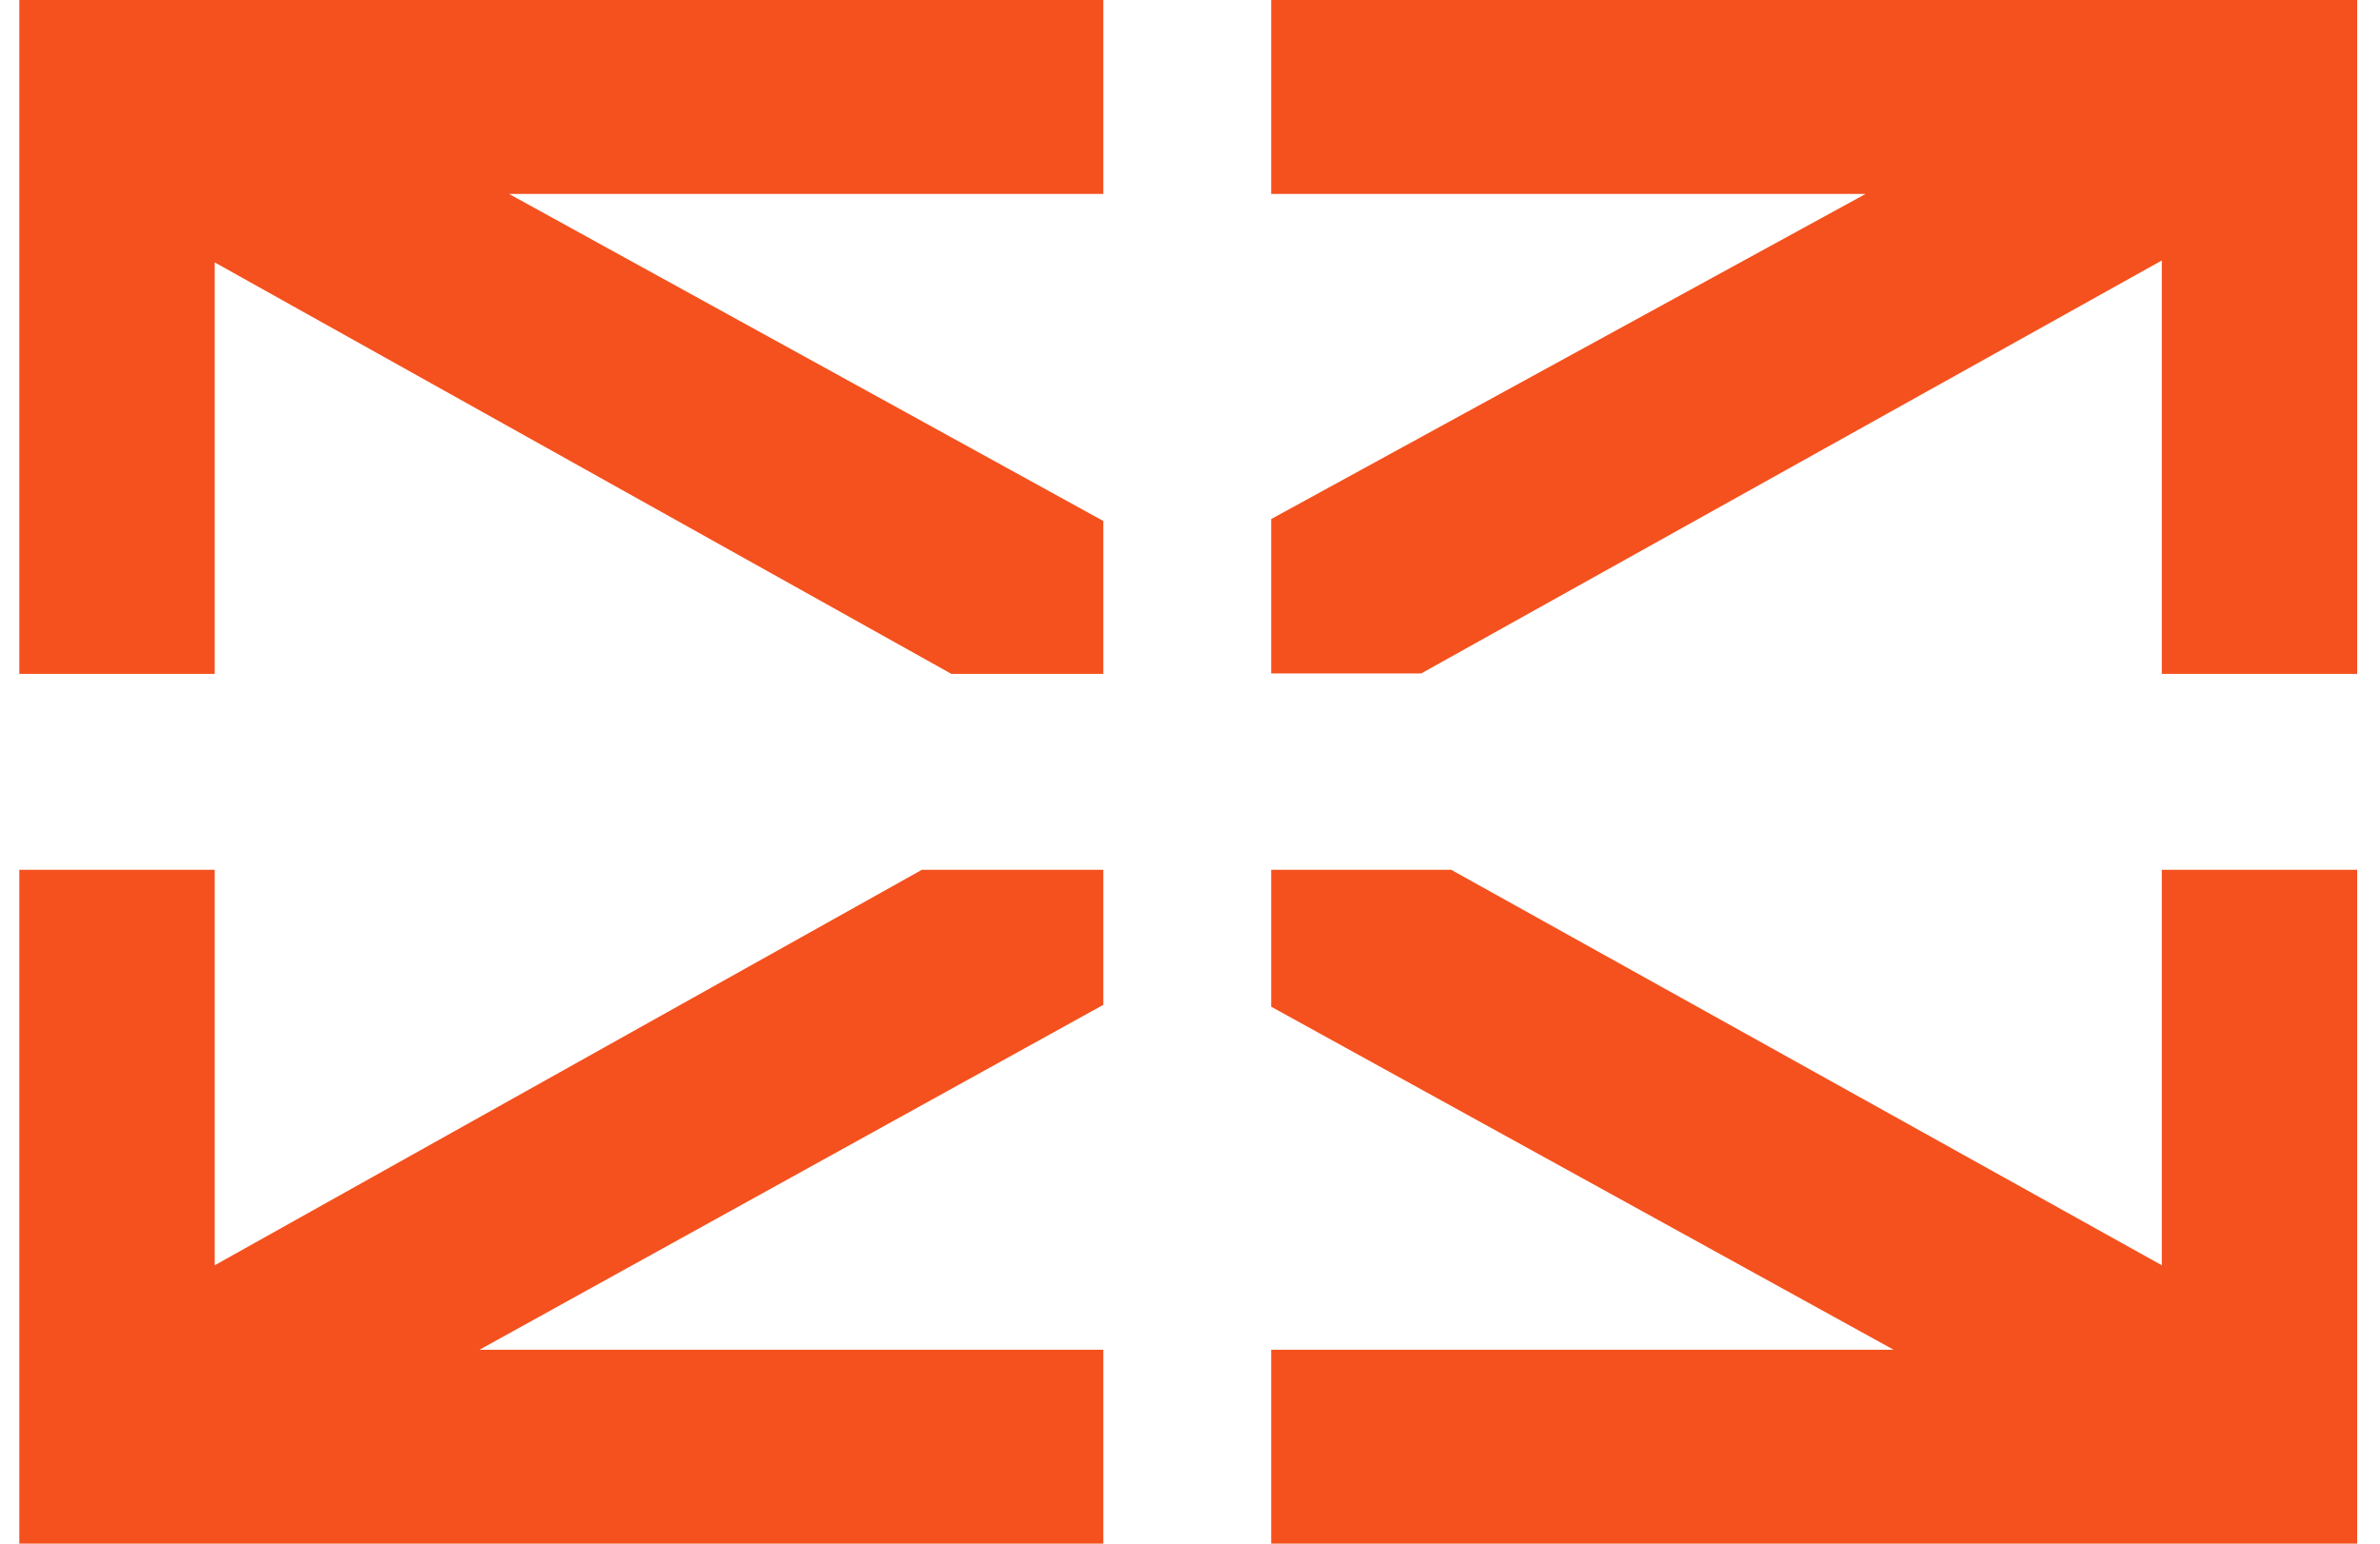
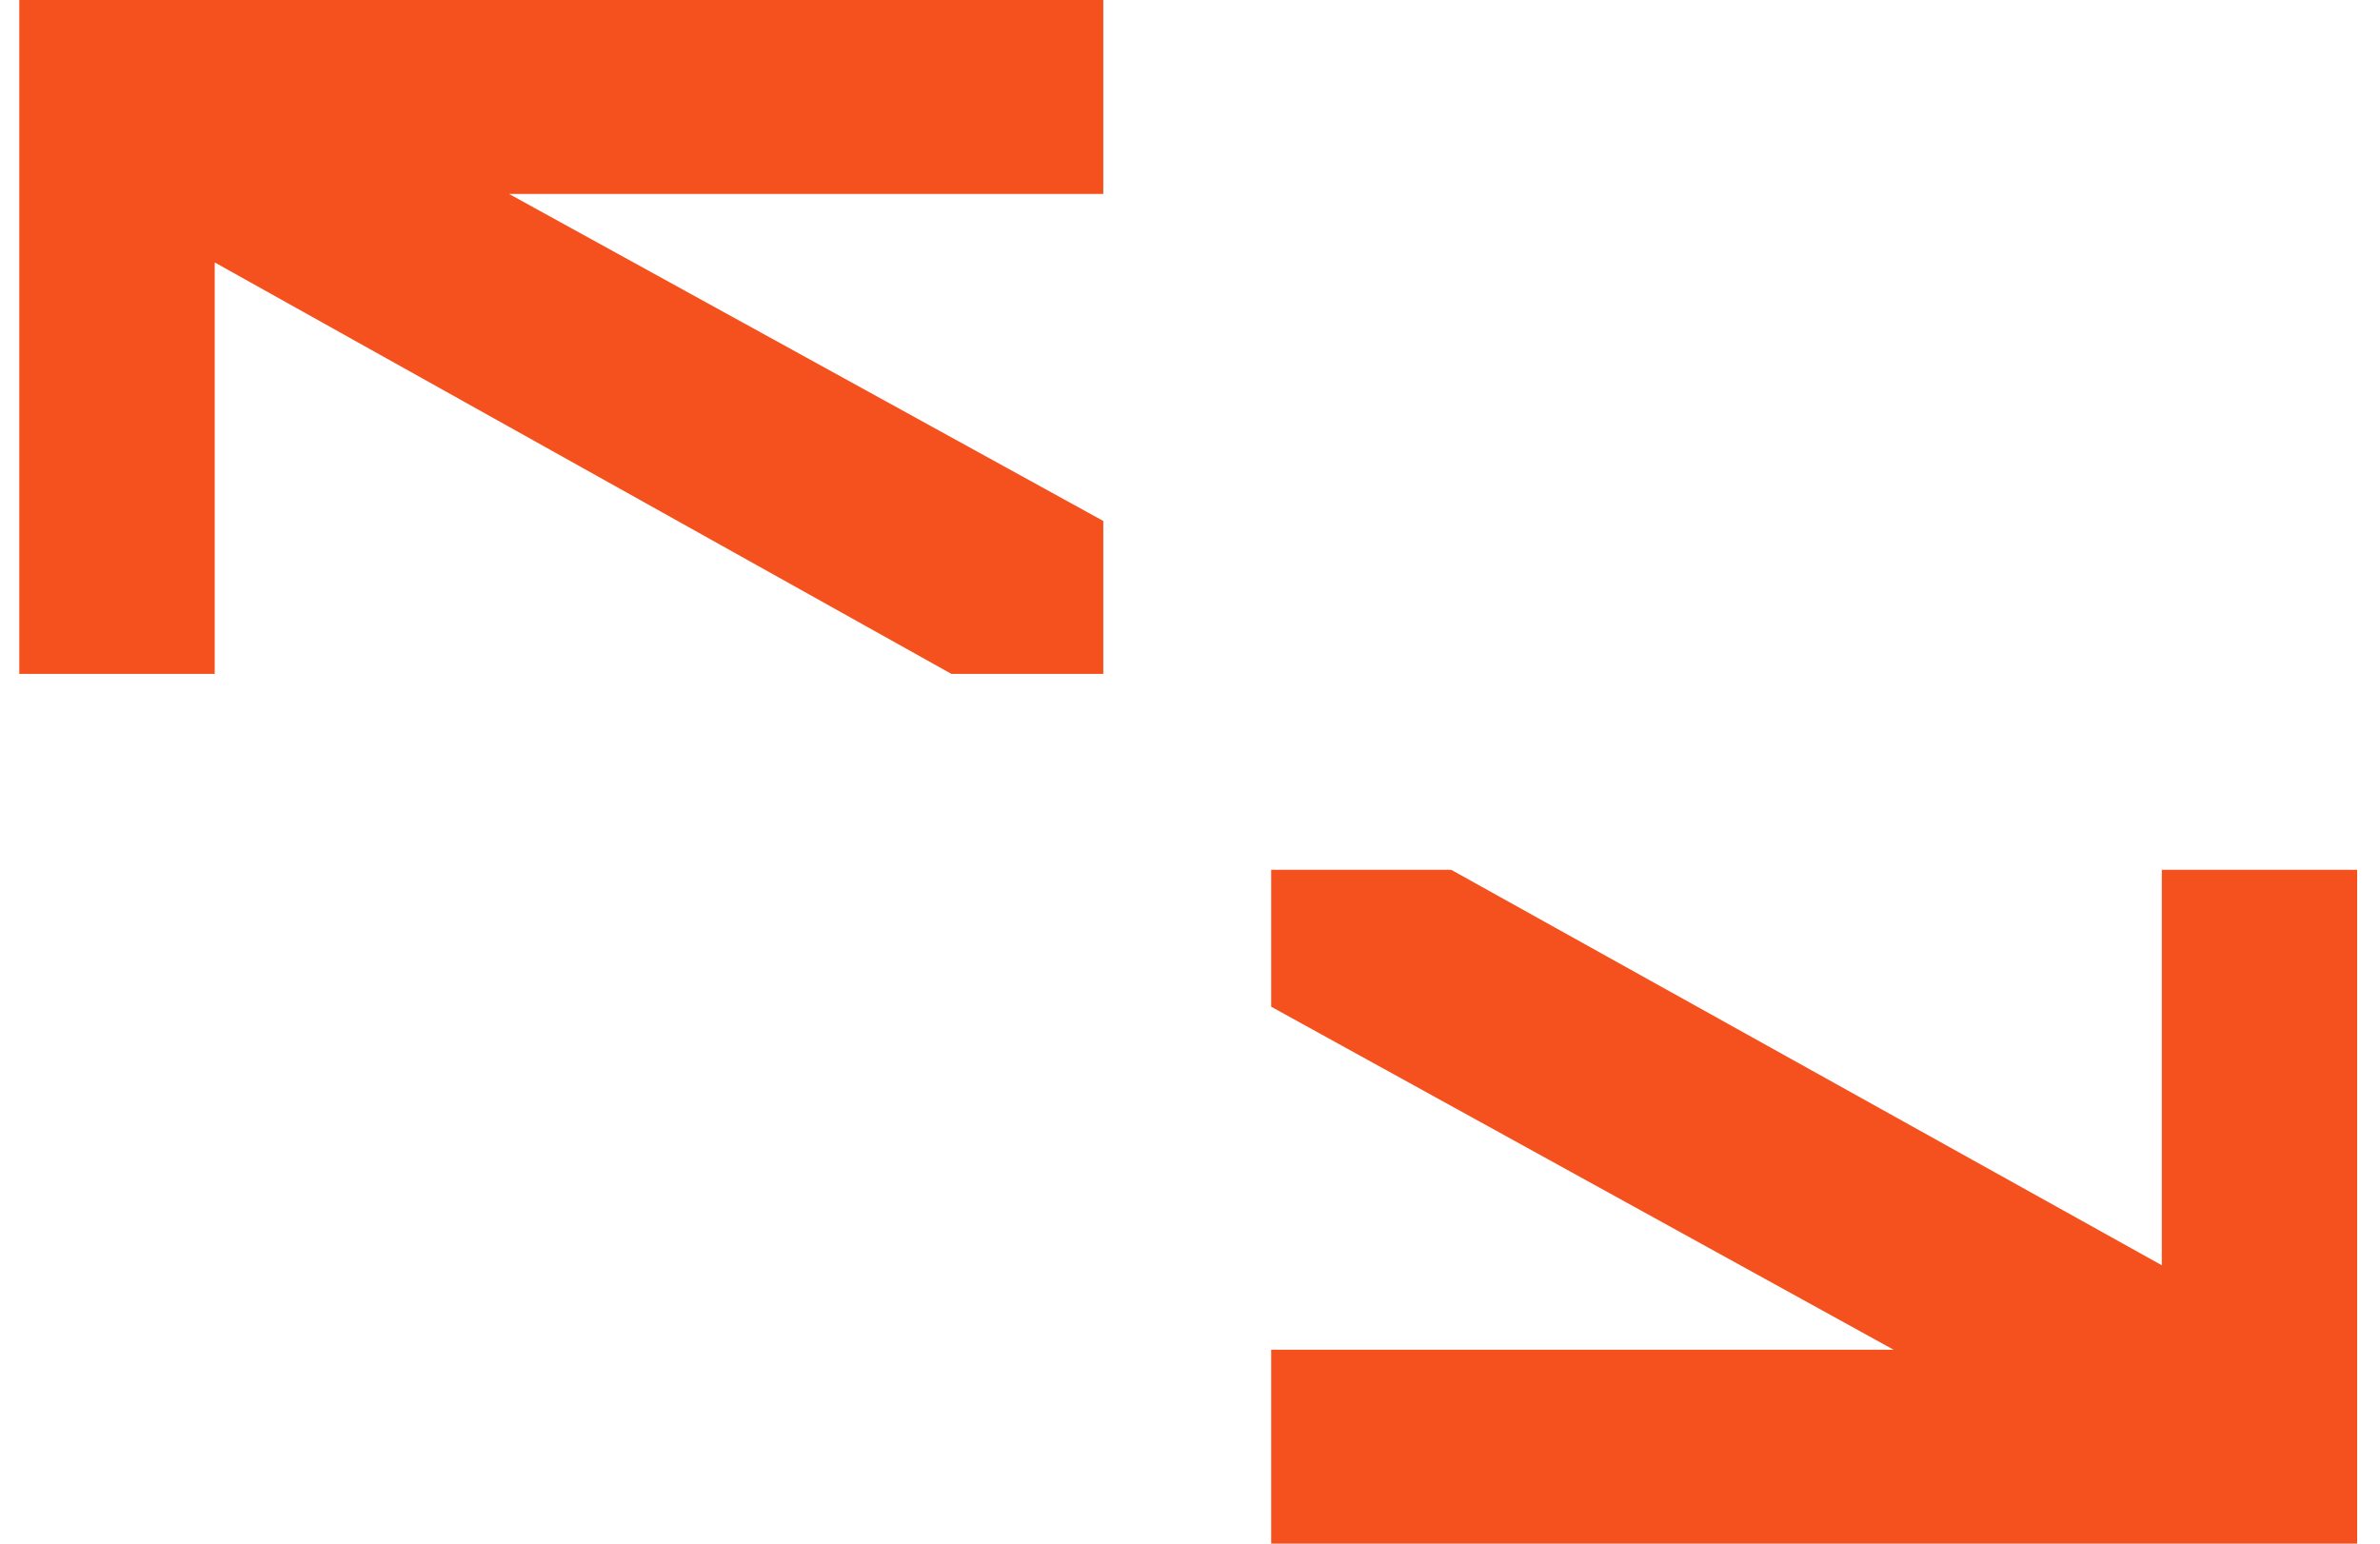
<svg xmlns="http://www.w3.org/2000/svg" width="37" height="24" viewBox="0 0 37 24" fill="none">
  <path d="M17.152 8.1L7.913 3.015H17.152V0H0.3V10.477H3.338V4.08L14.79 10.477H17.152V8.1Z" fill="#F4511E" />
-   <path d="M17.152 20.985H7.455L17.152 15.623V13.523H14.332L3.338 19.672V13.523H0.3V24H17.152V20.985Z" fill="#F4511E" />
-   <path d="M34.372 0H19.762V3.015H29.003L19.762 8.07V10.47H22.095L33.608 4.05V10.477H36.645V0H34.372Z" fill="#F4511E" />
  <path d="M33.608 13.523V19.672L22.56 13.523H19.762V15.652L29.438 20.985H19.762V24H36.645V13.523H33.608Z" fill="#F4511E" />
</svg>